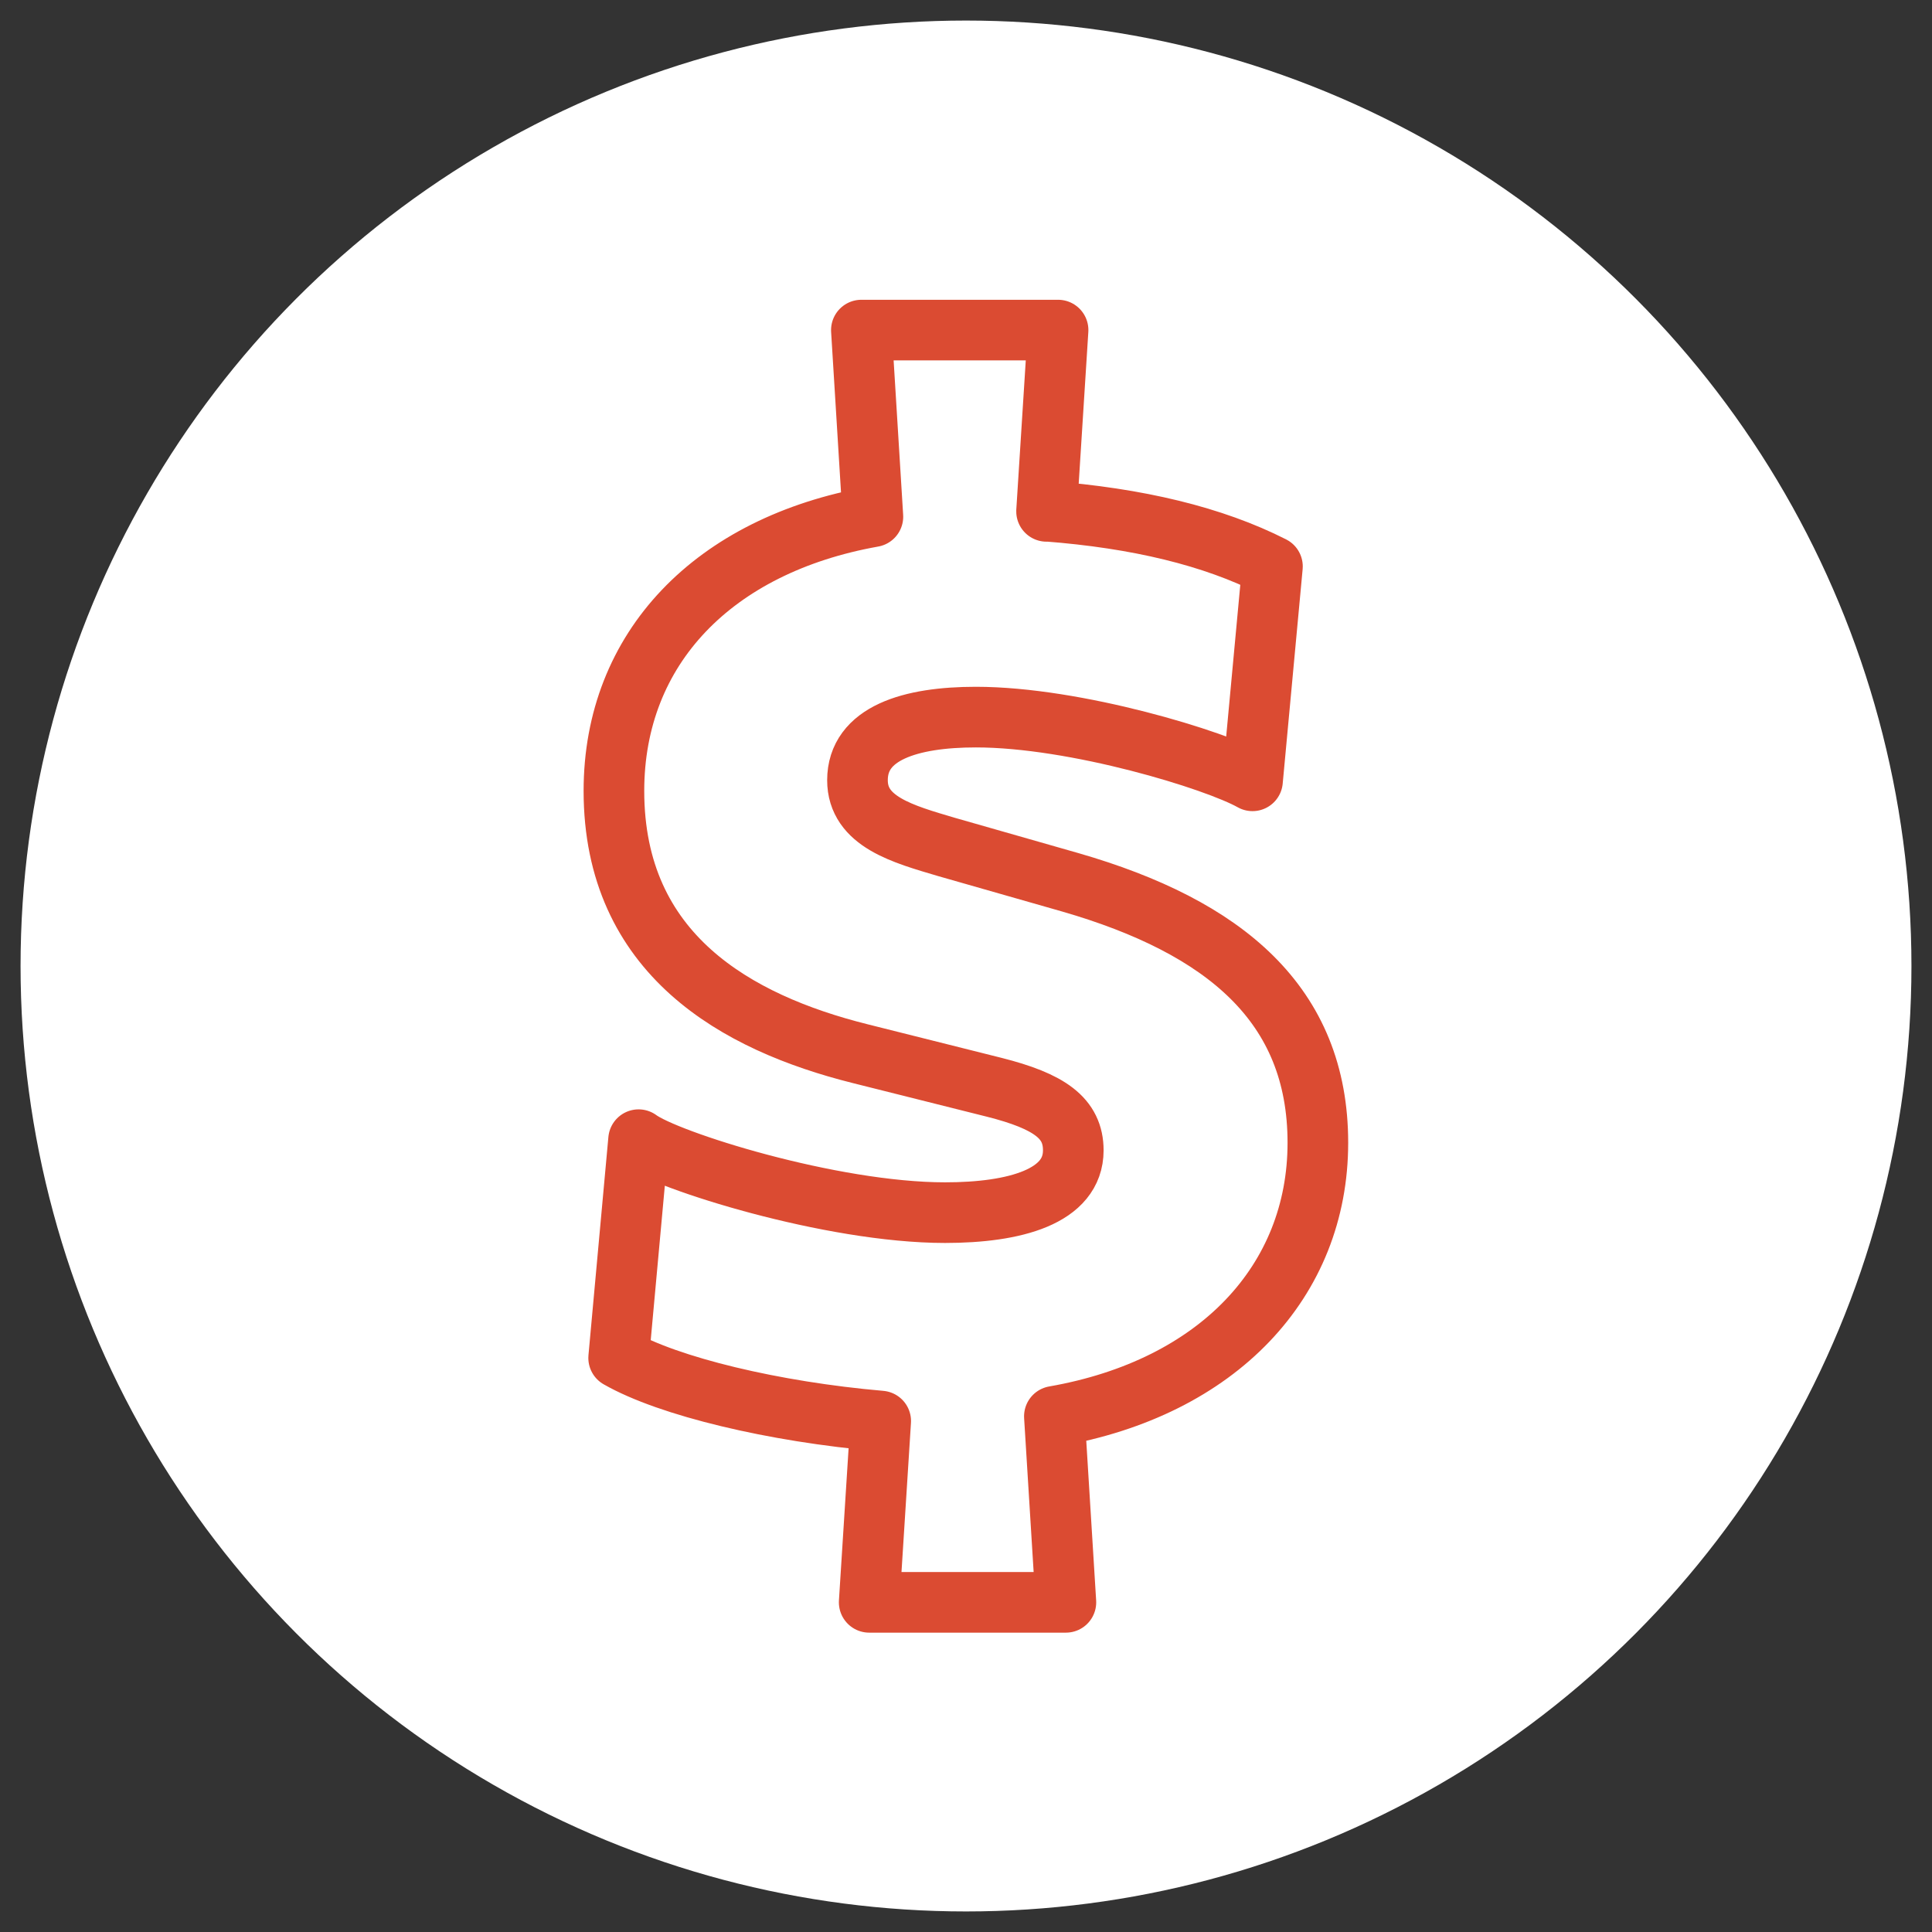
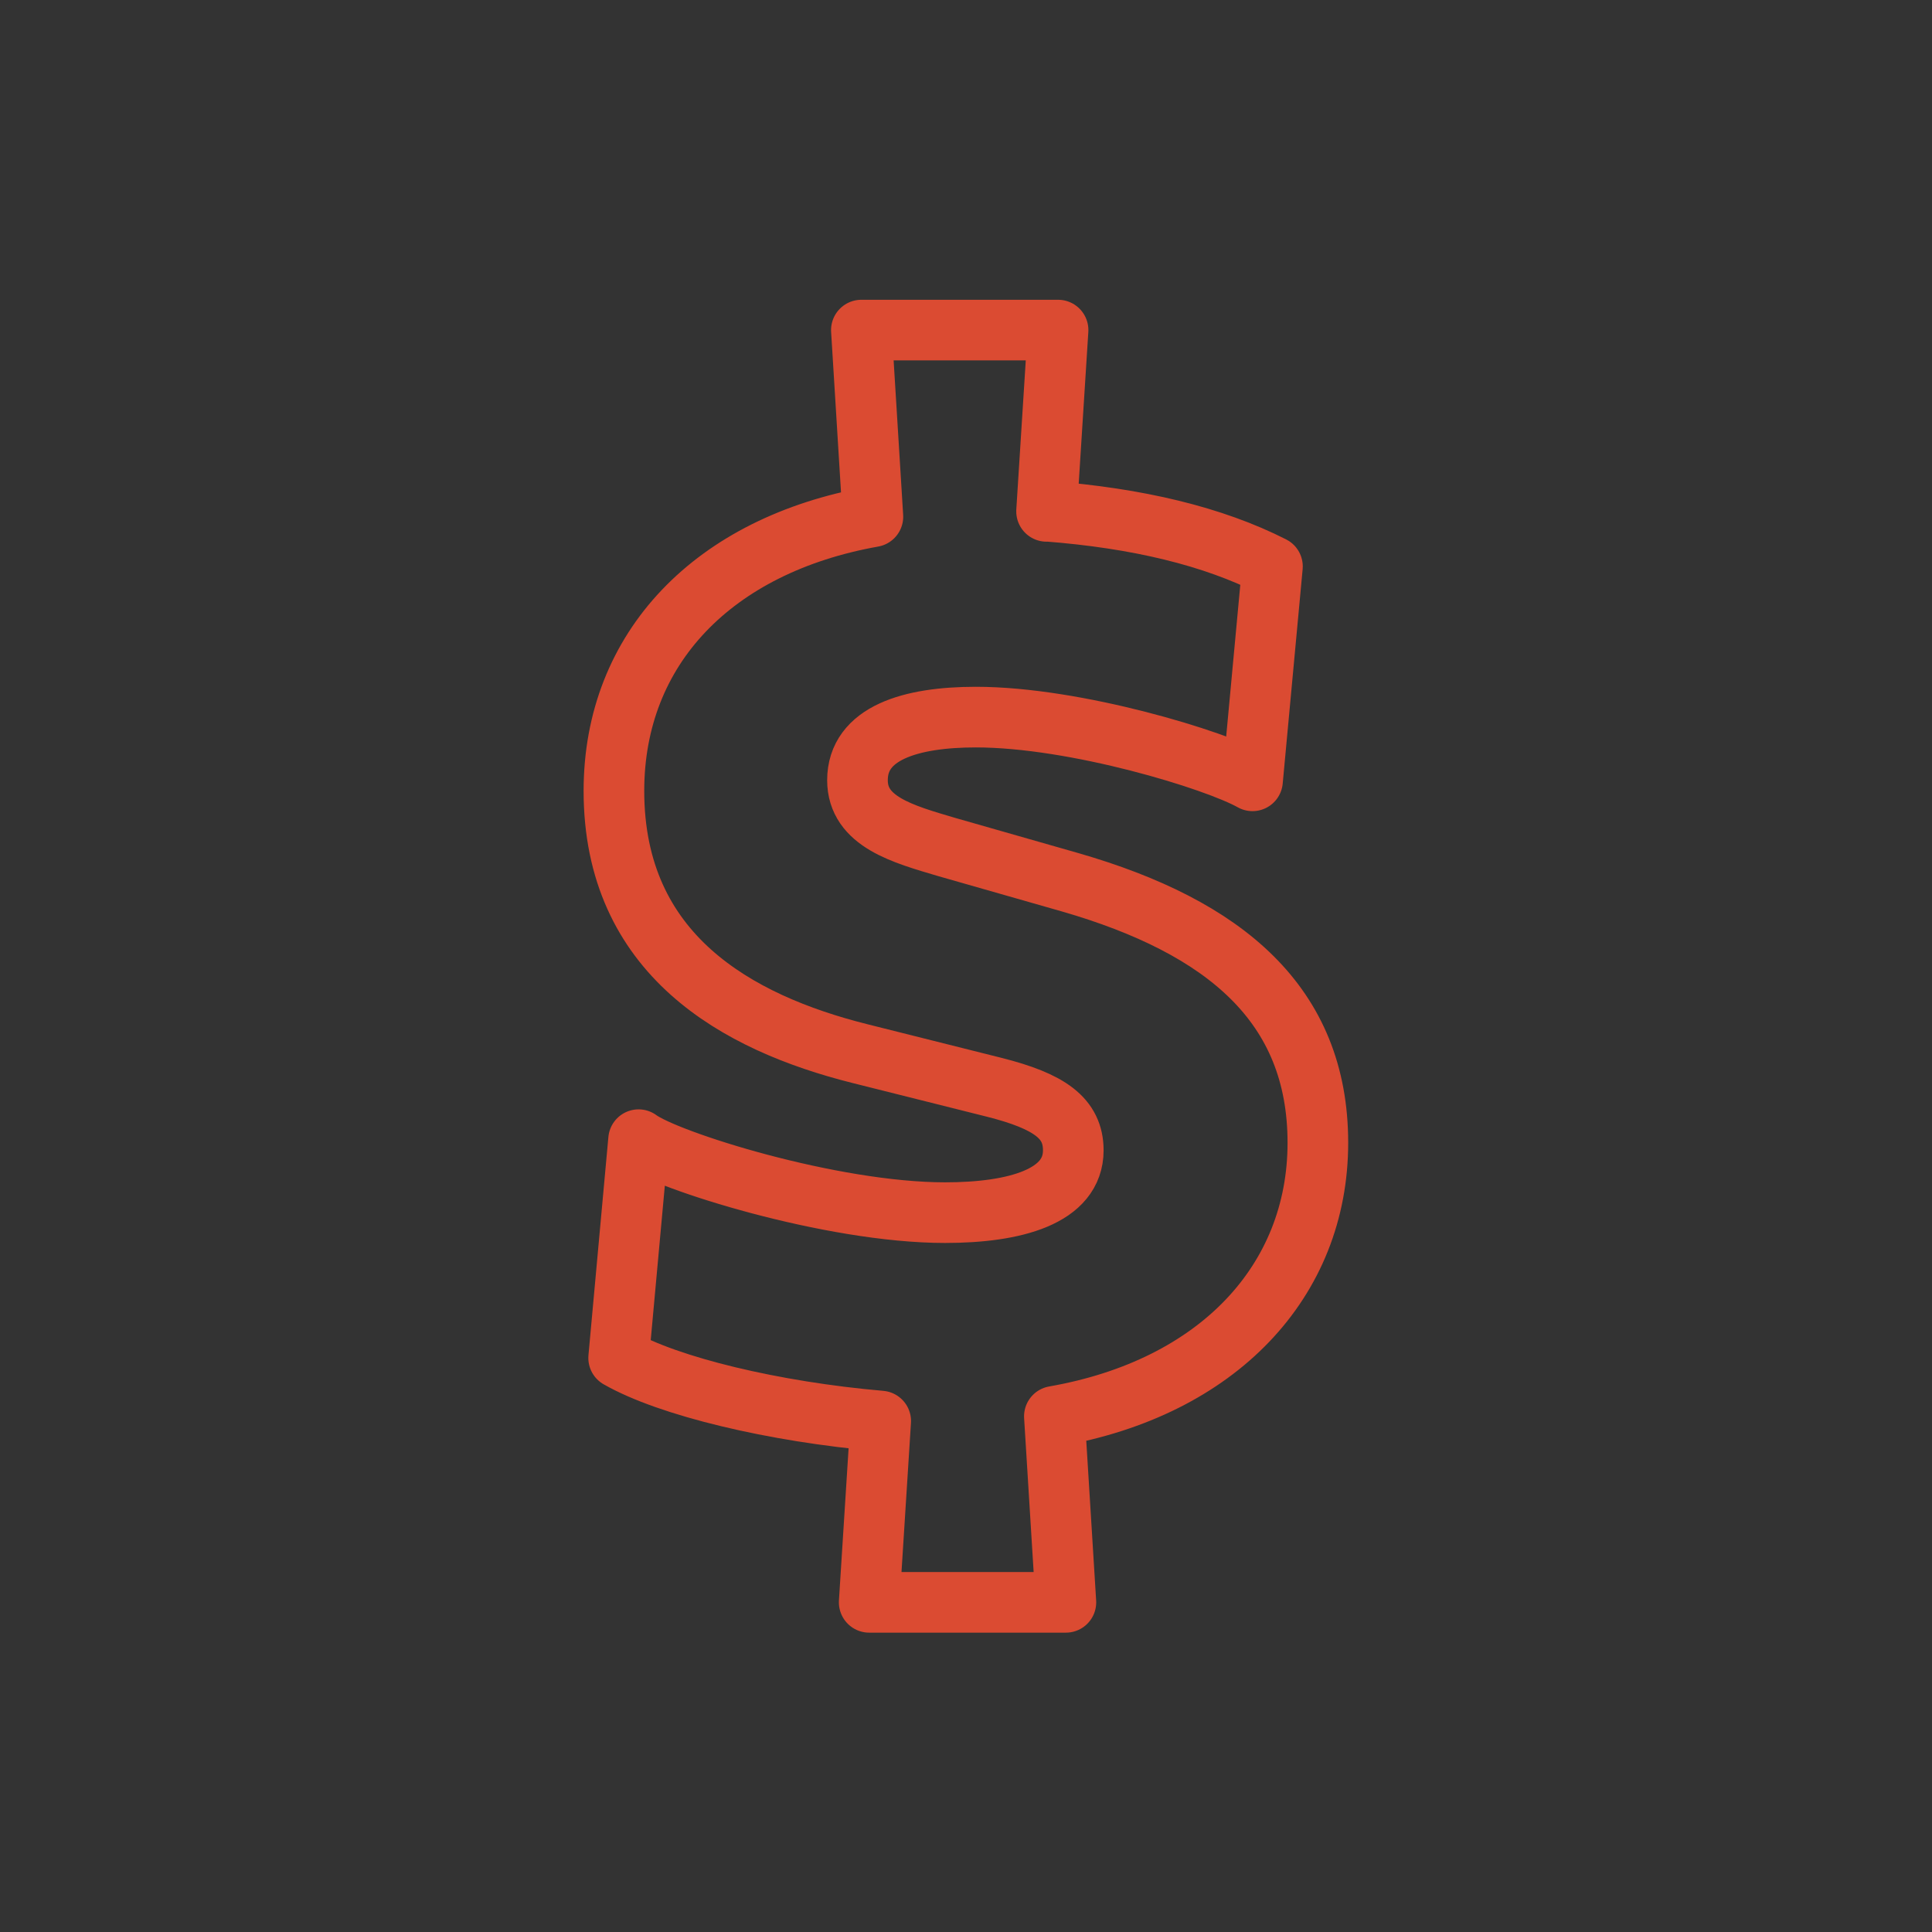
<svg xmlns="http://www.w3.org/2000/svg" id="Layer_1" data-name="Layer 1" viewBox="0 0 94 94">
  <rect x="0" y="0" width="94" height="94" fill="#333333" stroke="none" />
  <defs>
    <style> .cls-1 { fill: none; stroke: #db4b32; stroke-linecap: round; stroke-linejoin: round; stroke-width: 2.95px; } .cls-2 { fill: #fff; } </style>
  </defs>
-   <circle class="cls-2" cx="47" cy="47" r="46" />
  <path class="cls-1" d="M50.92,24.87c4.45,.34,8.11,1.23,10.99,2.69l-.97,10.43c-1.79-1.01-8.6-3.1-13.46-3.1-3.18,0-5.76,.78-5.76,3.07,0,2.02,2.21,2.62,4.34,3.25l6.02,1.72c7.51,2.17,12.04,5.94,12.04,12.67s-4.86,11.92-12.82,13.31l.56,9.05h-9.57l.56-8.82c-5.2-.45-10.32-1.68-12.75-3.07l.97-10.62c1.35,1.01,9.35,3.55,14.91,3.55,3.4,0,6.24-.78,6.24-3.03,0-1.57-1.16-2.39-3.85-3.07l-6.54-1.64c-5.98-1.5-11.96-4.82-11.96-12.78,0-6.95,4.86-11.96,12.6-13.34l-.56-9.08h9.57l-.56,8.82Z" />
</svg>